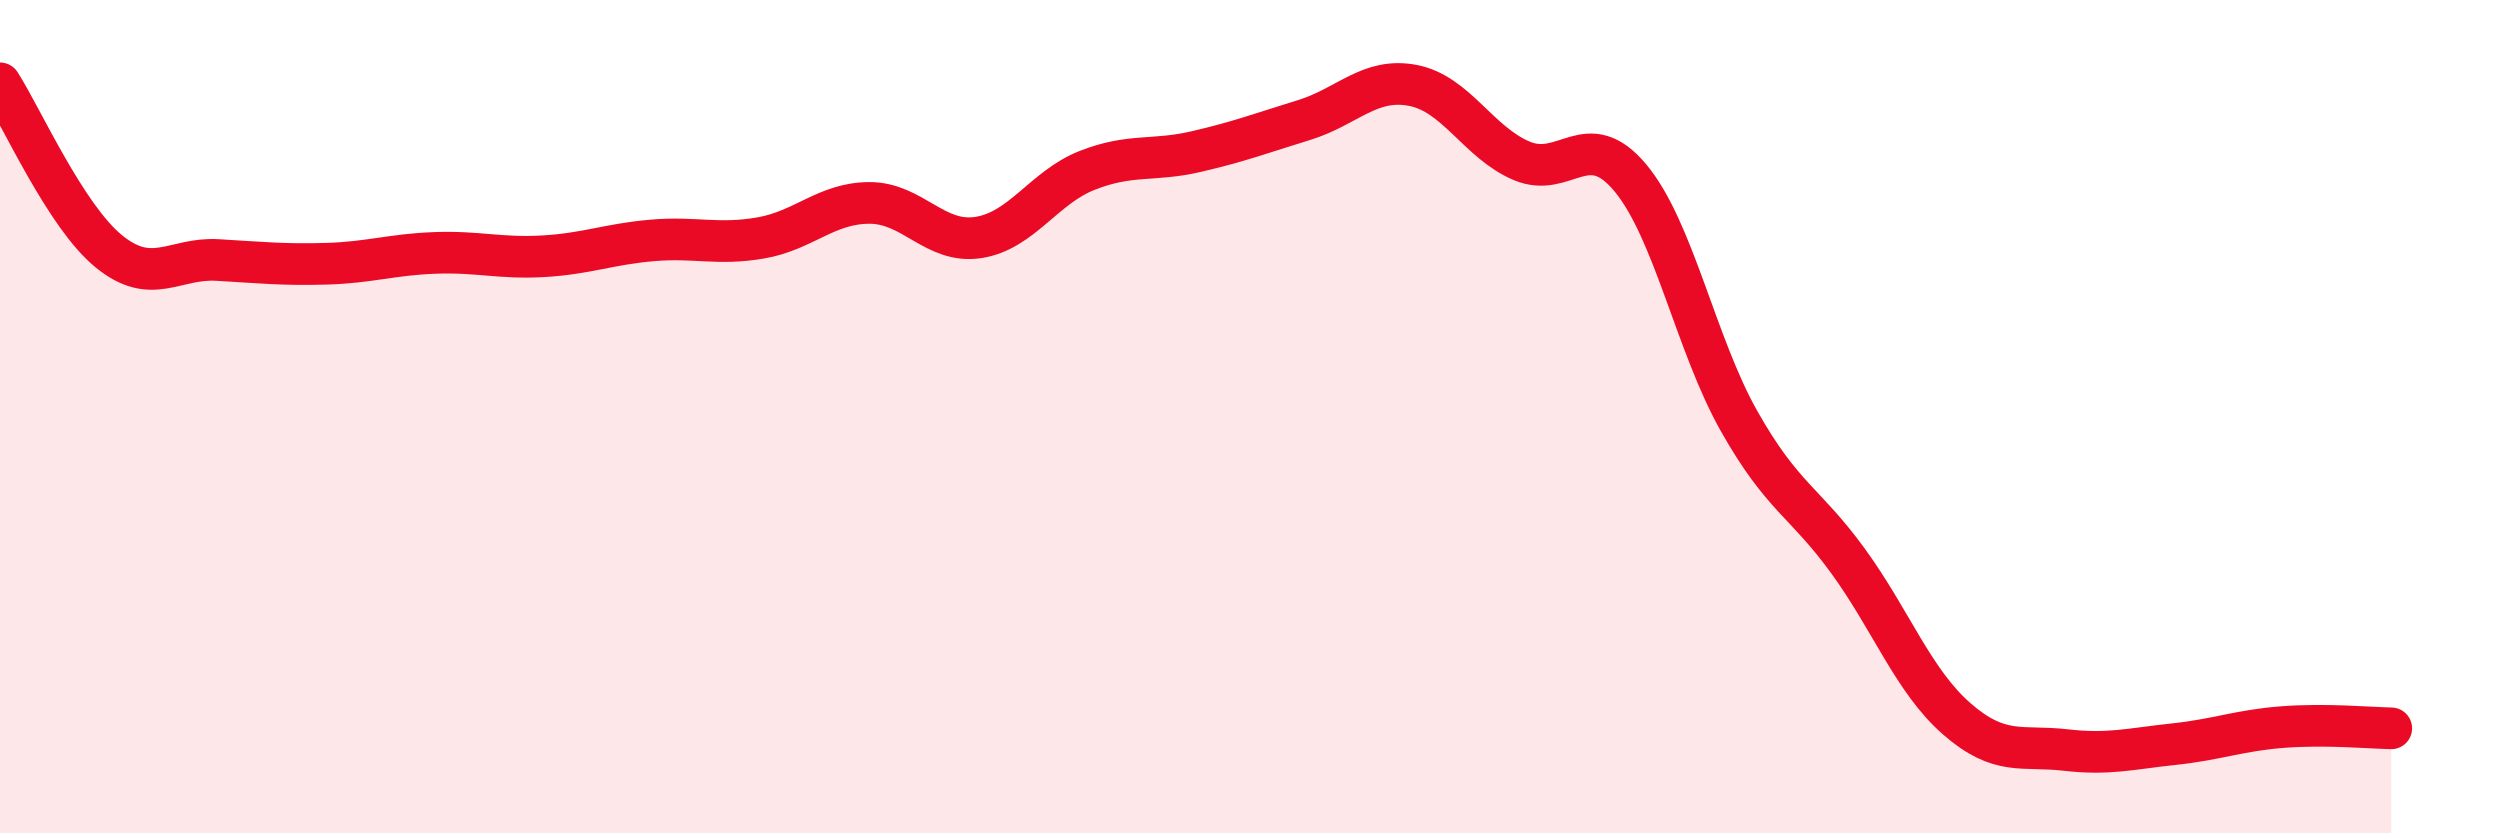
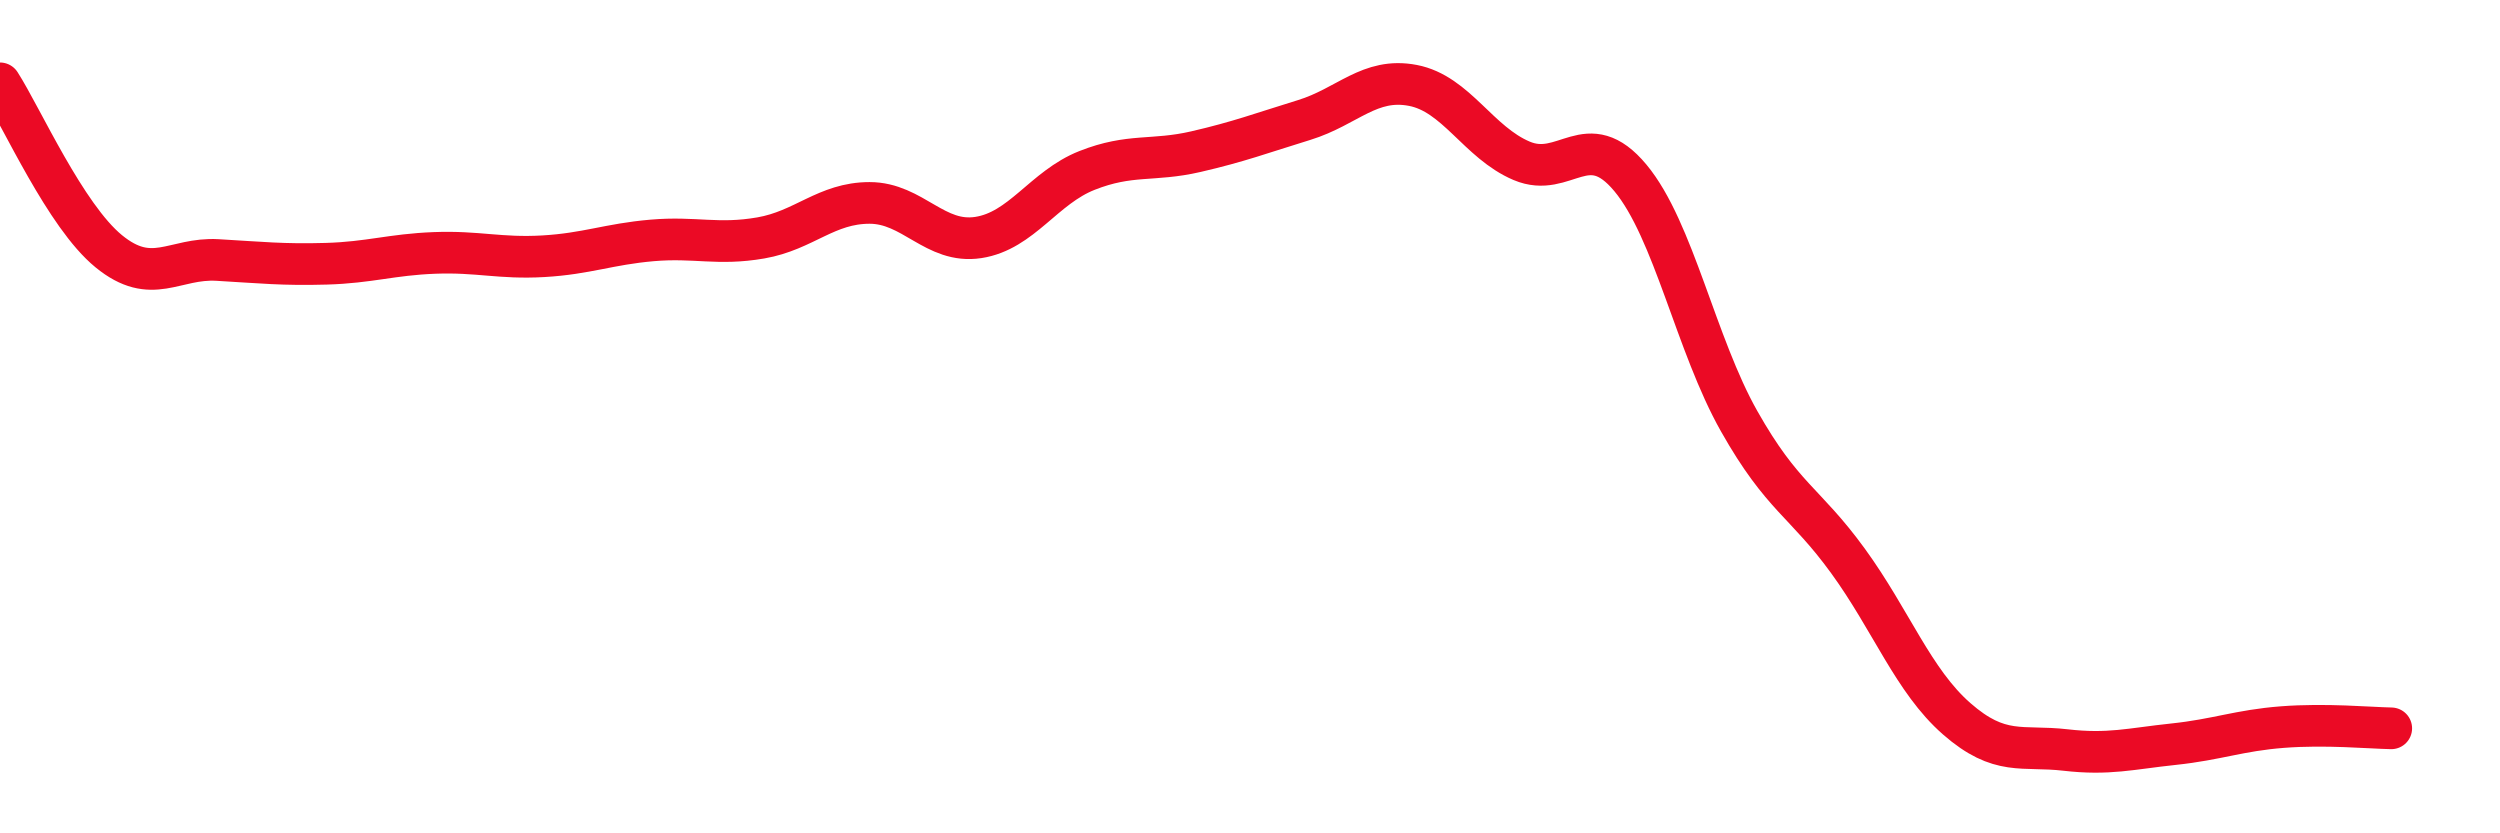
<svg xmlns="http://www.w3.org/2000/svg" width="60" height="20" viewBox="0 0 60 20">
-   <path d="M 0,2 C 0.52,2.81 1.57,5.18 2.61,6.03 C 3.65,6.88 4.18,6.18 5.22,6.24 C 6.26,6.3 6.79,6.36 7.83,6.33 C 8.87,6.3 9.39,6.11 10.43,6.07 C 11.47,6.03 12,6.21 13.04,6.15 C 14.08,6.09 14.61,5.86 15.65,5.77 C 16.69,5.68 17.22,5.89 18.26,5.71 C 19.3,5.53 19.83,4.87 20.87,4.87 C 21.91,4.87 22.44,5.86 23.48,5.7 C 24.52,5.54 25.05,4.5 26.09,4.09 C 27.13,3.68 27.66,3.88 28.7,3.64 C 29.74,3.4 30.26,3.2 31.3,2.88 C 32.34,2.56 32.87,1.85 33.91,2.05 C 34.95,2.25 35.48,3.42 36.52,3.86 C 37.56,4.3 38.09,3.02 39.13,4.27 C 40.17,5.52 40.7,8.27 41.74,10.11 C 42.78,11.95 43.31,12.03 44.35,13.46 C 45.39,14.89 45.92,16.34 46.96,17.25 C 48,18.16 48.53,17.88 49.57,18 C 50.61,18.12 51.13,17.97 52.17,17.86 C 53.21,17.75 53.74,17.53 54.78,17.45 C 55.82,17.37 56.87,17.47 57.39,17.48L57.39 20L0 20Z" fill="#EB0A25" opacity="0.1" stroke-linecap="round" stroke-linejoin="round" />
  <path d="M 0,2 C 0.52,2.81 1.57,5.18 2.61,6.03 C 3.65,6.88 4.18,6.18 5.22,6.24 C 6.26,6.3 6.79,6.36 7.83,6.33 C 8.87,6.3 9.39,6.11 10.43,6.07 C 11.47,6.03 12,6.21 13.04,6.15 C 14.08,6.09 14.61,5.86 15.65,5.77 C 16.69,5.68 17.22,5.89 18.26,5.71 C 19.3,5.53 19.83,4.87 20.87,4.87 C 21.91,4.87 22.44,5.86 23.48,5.7 C 24.52,5.54 25.05,4.5 26.09,4.09 C 27.13,3.68 27.66,3.88 28.7,3.64 C 29.74,3.4 30.26,3.2 31.3,2.88 C 32.34,2.56 32.87,1.85 33.91,2.05 C 34.95,2.25 35.48,3.42 36.52,3.86 C 37.56,4.3 38.09,3.02 39.13,4.27 C 40.17,5.52 40.7,8.27 41.74,10.11 C 42.78,11.95 43.31,12.03 44.35,13.46 C 45.39,14.89 45.92,16.34 46.96,17.25 C 48,18.16 48.53,17.88 49.57,18 C 50.61,18.12 51.13,17.97 52.17,17.86 C 53.21,17.75 53.74,17.53 54.78,17.45 C 55.82,17.37 56.87,17.47 57.39,17.48" stroke="#EB0A25" stroke-width="1" fill="none" stroke-linecap="round" stroke-linejoin="round" />
</svg>